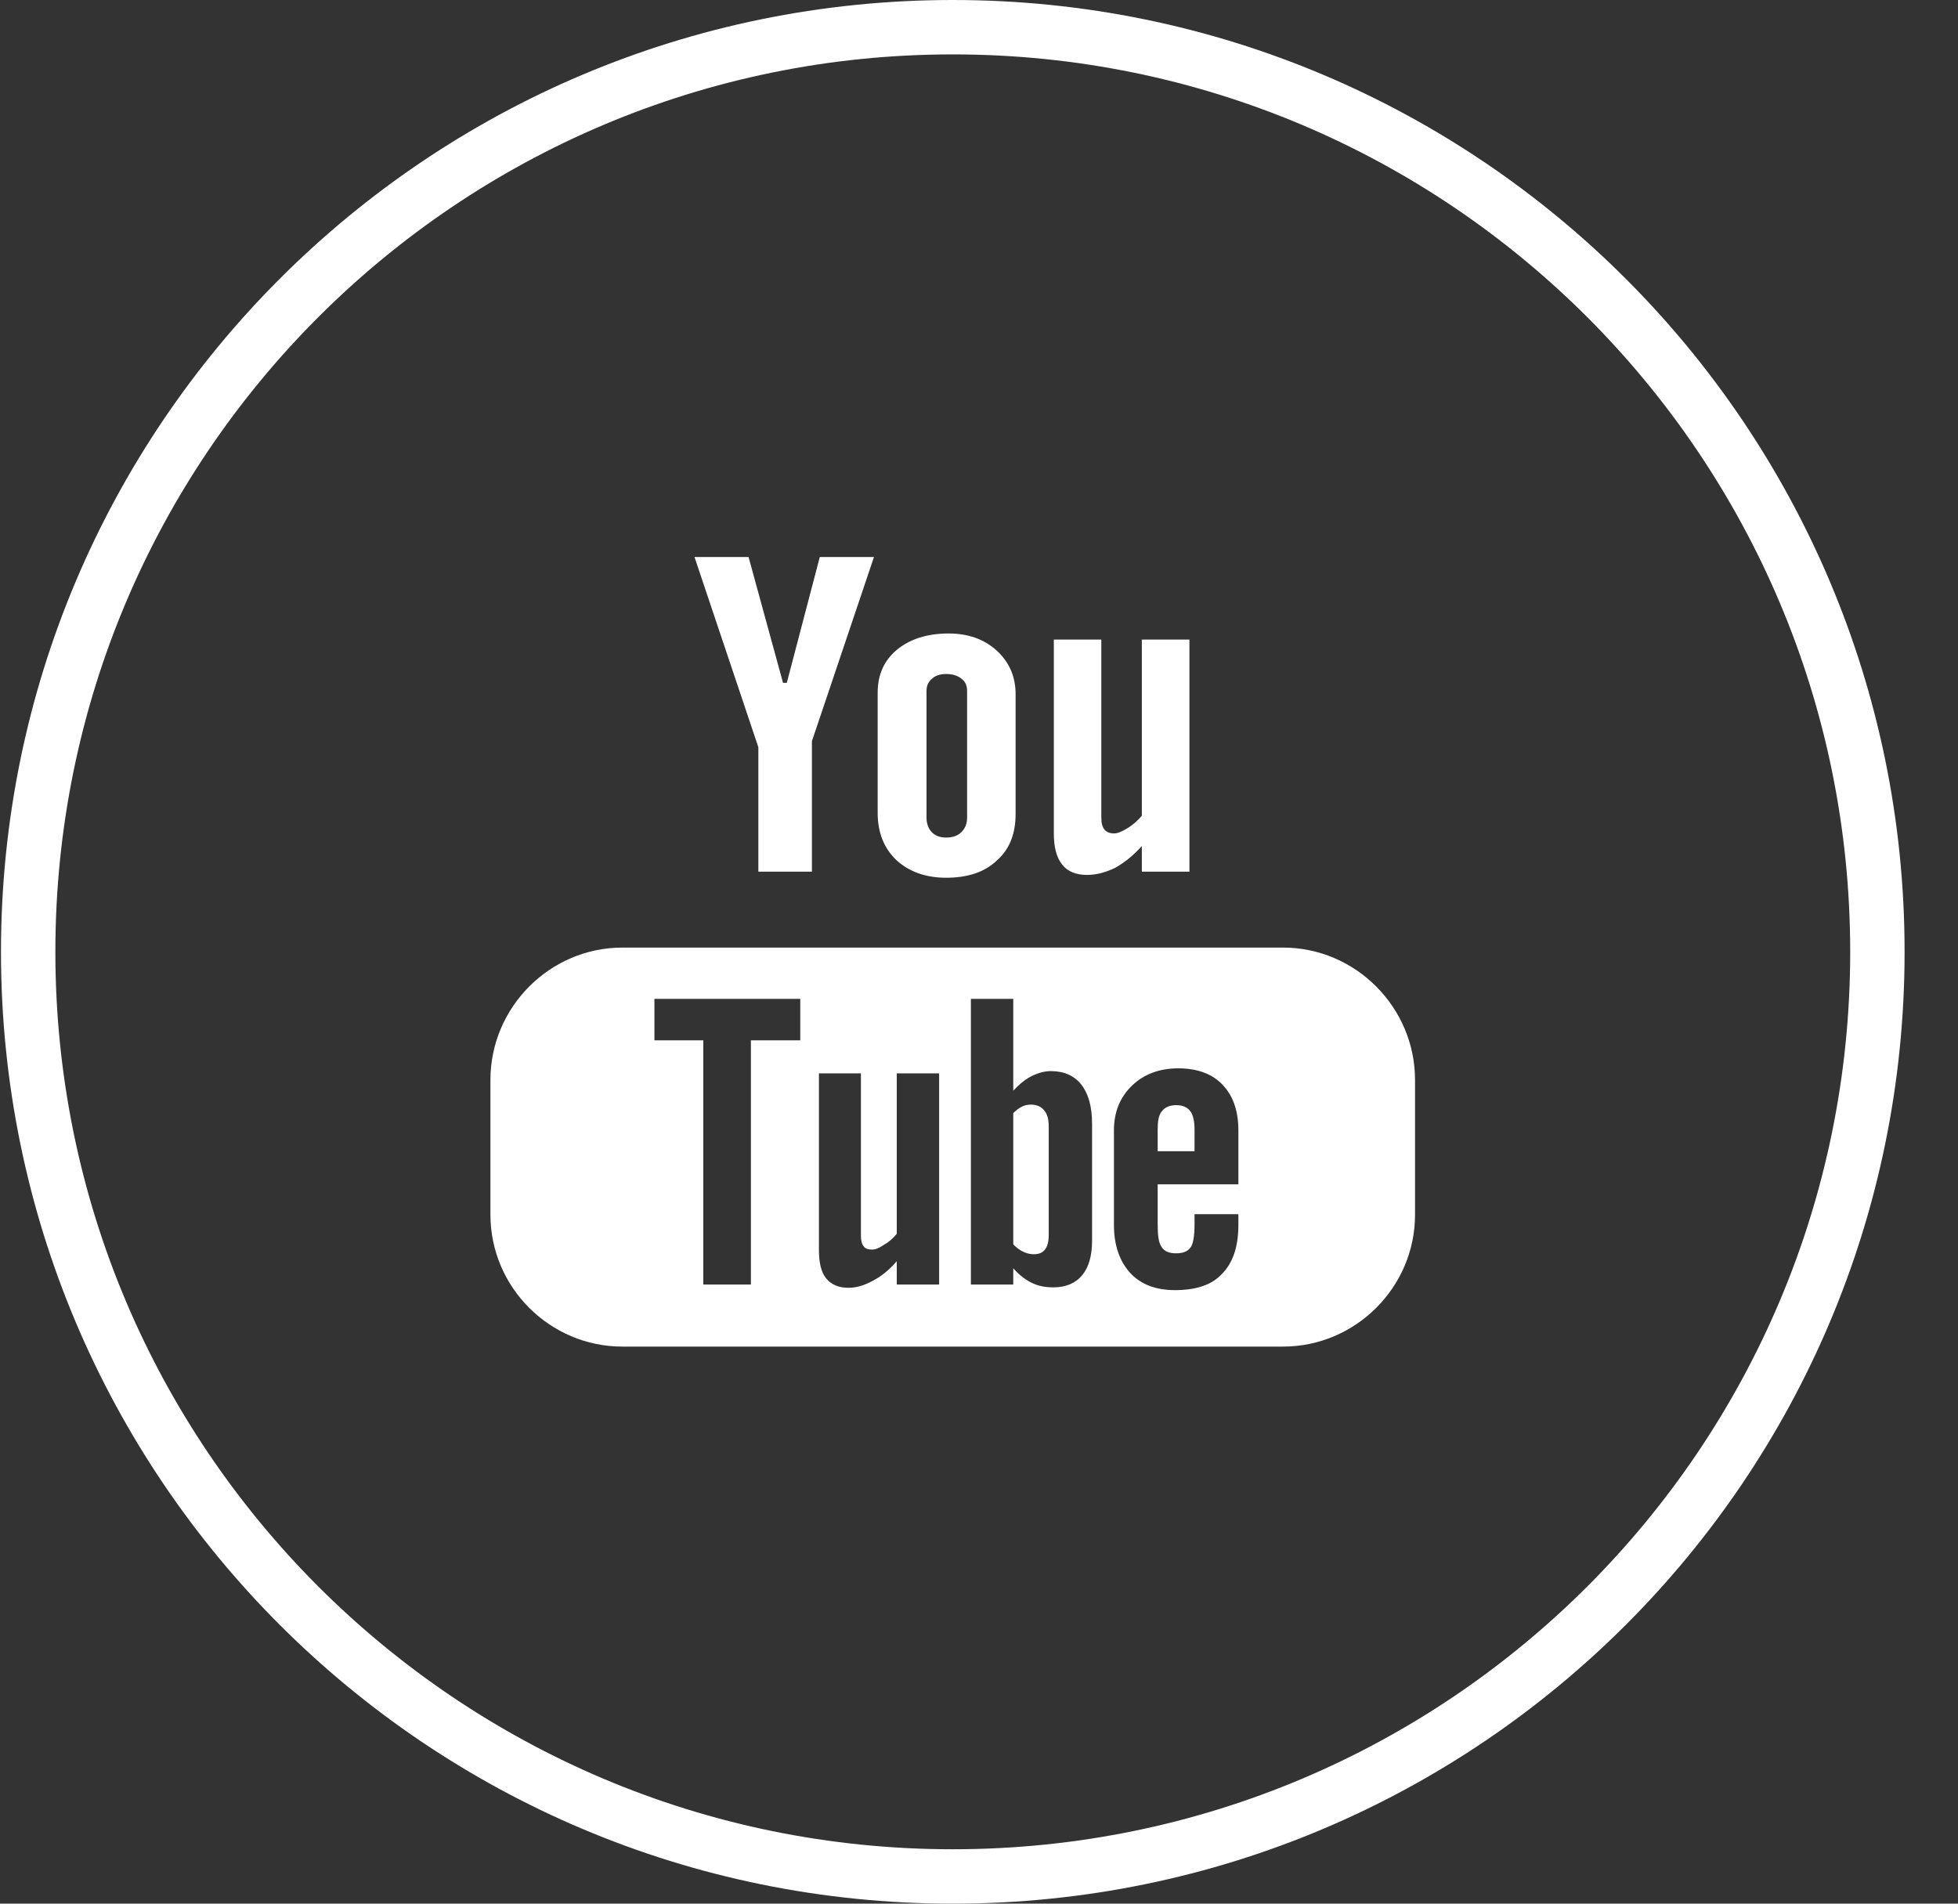
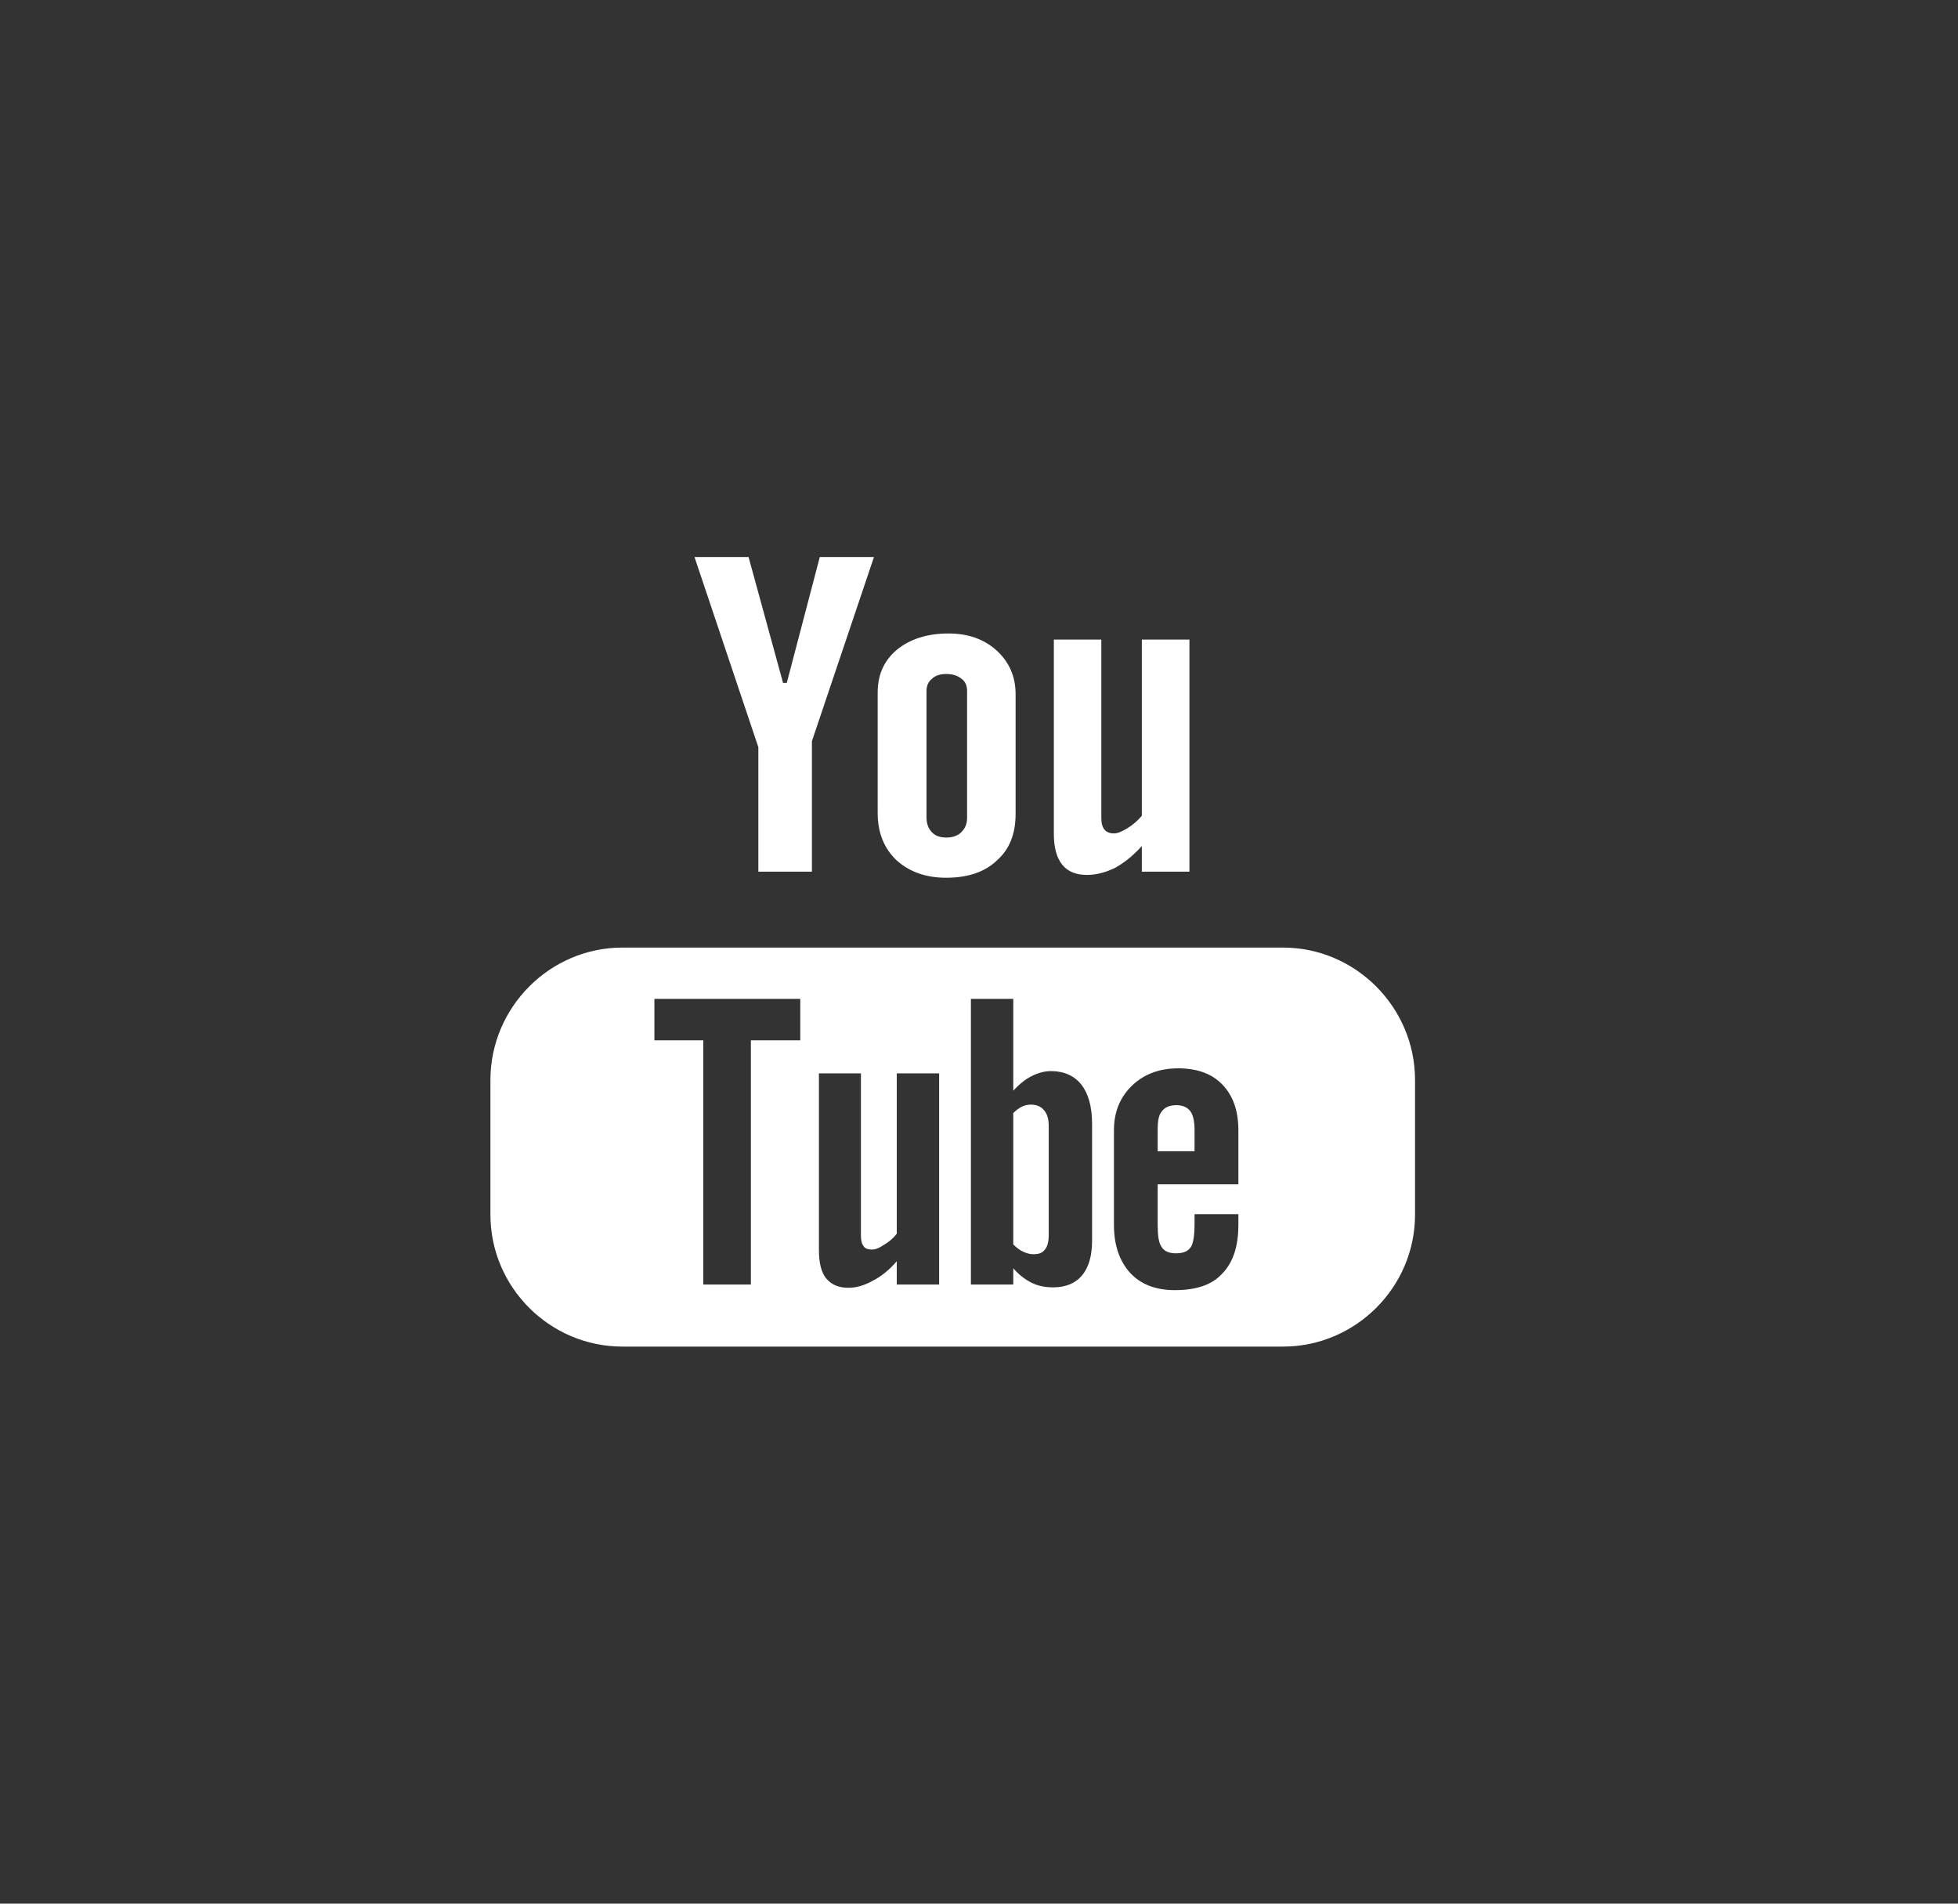
<svg xmlns="http://www.w3.org/2000/svg" width="36px" height="35px" viewBox="0 0 36 35" version="1.1">
  <rect x="0" y="0" width="36" height="35" fill="#333333" stroke="none" />
  <title>ytb</title>
  <desc>Created with Sketch.</desc>
  <defs />
  <g id="Landing-Page" stroke="none" stroke-width="1" fill="none" fill-rule="evenodd">
    <g id="Desktop-HD" transform="translate(-1373, -3096)">
      <g id="footer" transform="translate(0, 2923)">
        <g id="newsletter+soc" transform="translate(1317, 69)">
          <g id="social" transform="translate(2, 72)">
            <g id="social_icons" transform="translate(0, 32)">
              <g id="ytb" transform="translate(54, 0)">
-                 <path d="M17.518,34.5 C26.907,34.5 34.518,26.889 34.518,17.5 C34.518,8.111 26.907,0.5 17.518,0.5 C8.129,0.5 0.518,8.111 0.518,17.5 C0.518,26.889 8.129,34.5 17.518,34.5" id="Stroke-5" stroke="#FFFFFF" />
                <path d="M19.196,20.413 C19.143,20.345 19.057,20.309 18.956,20.309 C18.903,20.309 18.844,20.319 18.792,20.345 C18.741,20.37 18.68,20.413 18.63,20.465 L18.63,22.88 C18.69,22.94 18.759,22.991 18.819,23.017 C18.878,23.043 18.938,23.06 18.999,23.06 C19.102,23.06 19.169,23.034 19.212,22.974 C19.255,22.923 19.282,22.837 19.282,22.709 L19.282,20.704 C19.282,20.575 19.255,20.481 19.196,20.413 L19.196,20.413 Z M19.196,20.413 C19.143,20.345 19.057,20.309 18.956,20.309 C18.903,20.309 18.844,20.319 18.792,20.345 C18.741,20.37 18.68,20.413 18.63,20.465 L18.63,22.88 C18.69,22.94 18.759,22.991 18.819,23.017 C18.878,23.043 18.938,23.06 18.999,23.06 C19.102,23.06 19.169,23.034 19.212,22.974 C19.255,22.923 19.282,22.837 19.282,22.709 L19.282,20.704 C19.282,20.575 19.255,20.481 19.196,20.413 L19.196,20.413 Z M18.956,20.309 C18.903,20.309 18.844,20.319 18.792,20.345 C18.741,20.37 18.68,20.413 18.63,20.465 L18.63,22.88 C18.69,22.94 18.759,22.991 18.819,23.017 C18.878,23.043 18.938,23.06 18.999,23.06 C19.102,23.06 19.169,23.034 19.212,22.974 C19.255,22.923 19.282,22.837 19.282,22.709 L19.282,20.704 C19.282,20.575 19.255,20.481 19.196,20.413 C19.143,20.345 19.057,20.309 18.956,20.309 L18.956,20.309 Z M22.769,21.775 L21.285,21.775 L21.285,22.504 C21.285,22.709 21.302,22.847 21.355,22.923 C21.406,23.009 21.5,23.043 21.621,23.043 C21.75,23.043 21.834,23.009 21.886,22.94 C21.937,22.88 21.963,22.726 21.963,22.504 L21.963,22.324 L22.769,22.324 L22.769,22.52 C22.769,22.923 22.666,23.223 22.468,23.42 C22.281,23.626 21.988,23.72 21.603,23.72 C21.252,23.72 20.978,23.617 20.779,23.403 C20.585,23.188 20.481,22.897 20.481,22.52 L20.481,20.781 C20.481,20.447 20.592,20.173 20.814,19.959 C21.029,19.753 21.312,19.642 21.664,19.642 C22.015,19.642 22.289,19.745 22.476,19.942 C22.666,20.14 22.769,20.413 22.769,20.781 L22.769,21.775 Z M20.079,22.811 C20.079,23.086 20.018,23.3 19.897,23.446 C19.778,23.591 19.598,23.669 19.368,23.669 C19.212,23.669 19.083,23.642 18.964,23.583 C18.844,23.522 18.733,23.437 18.63,23.317 L18.63,23.617 L17.851,23.617 L17.851,18.365 L18.63,18.365 L18.63,20.053 C18.733,19.942 18.844,19.848 18.964,19.787 C19.083,19.727 19.204,19.693 19.323,19.693 C19.563,19.693 19.753,19.778 19.882,19.942 C20.01,20.104 20.079,20.345 20.079,20.661 L20.079,22.811 Z M17.267,23.617 L16.488,23.617 L16.488,23.188 C16.35,23.351 16.196,23.472 16.044,23.549 C15.889,23.635 15.743,23.677 15.596,23.677 C15.417,23.677 15.28,23.617 15.184,23.497 C15.098,23.386 15.057,23.214 15.057,22.983 L15.057,19.735 L15.829,19.735 L15.829,22.719 C15.829,22.802 15.844,22.872 15.88,22.914 C15.905,22.958 15.966,22.974 16.034,22.974 C16.094,22.974 16.163,22.948 16.249,22.889 C16.342,22.837 16.421,22.768 16.488,22.684 L16.488,19.735 L17.267,19.735 L17.267,23.617 Z M14.714,19.127 L13.806,19.127 L13.806,23.617 L12.931,23.617 L12.931,19.127 L12.032,19.127 L12.032,18.365 L14.714,18.365 L14.714,19.127 Z M23.591,17.422 L11.442,17.422 C10.112,17.422 9.017,18.518 9.017,19.856 L9.017,22.333 C9.017,23.669 10.112,24.758 11.442,24.758 L23.591,24.758 C24.921,24.758 26.017,23.669 26.017,22.333 L26.017,19.856 C26.017,18.518 24.921,17.422 23.591,17.422 L23.591,17.422 Z M19.196,20.413 C19.143,20.345 19.057,20.309 18.956,20.309 C18.903,20.309 18.844,20.319 18.792,20.345 C18.741,20.37 18.68,20.413 18.63,20.465 L18.63,22.88 C18.69,22.94 18.759,22.991 18.819,23.017 C18.878,23.043 18.938,23.06 18.999,23.06 C19.102,23.06 19.169,23.034 19.212,22.974 C19.255,22.923 19.282,22.837 19.282,22.709 L19.282,20.704 C19.282,20.575 19.255,20.481 19.196,20.413 L19.196,20.413 Z M19.196,20.413 C19.143,20.345 19.057,20.309 18.956,20.309 C18.903,20.309 18.844,20.319 18.792,20.345 C18.741,20.37 18.68,20.413 18.63,20.465 L18.63,22.88 C18.69,22.94 18.759,22.991 18.819,23.017 C18.878,23.043 18.938,23.06 18.999,23.06 C19.102,23.06 19.169,23.034 19.212,22.974 C19.255,22.923 19.282,22.837 19.282,22.709 L19.282,20.704 C19.282,20.575 19.255,20.481 19.196,20.413 L19.196,20.413 Z M21.886,20.431 C21.937,20.499 21.963,20.618 21.963,20.771 L21.963,21.166 L21.285,21.166 L21.285,20.771 C21.285,20.618 21.302,20.499 21.363,20.431 C21.414,20.362 21.5,20.319 21.629,20.319 C21.75,20.319 21.834,20.362 21.886,20.431 L21.886,20.431 Z M15.073,10.241 L14.466,12.555 L14.397,12.555 L13.763,10.241 L12.769,10.241 L13.943,13.738 L13.943,16.026 L14.928,16.026 L14.928,13.627 L16.069,10.241 L15.073,10.241 Z M17.781,15.032 C17.781,15.143 17.748,15.228 17.677,15.298 C17.611,15.366 17.515,15.399 17.396,15.399 C17.285,15.399 17.191,15.366 17.131,15.298 C17.07,15.237 17.035,15.143 17.035,15.032 L17.035,12.701 C17.035,12.607 17.07,12.529 17.138,12.478 C17.199,12.418 17.293,12.392 17.396,12.392 C17.508,12.392 17.601,12.418 17.677,12.478 C17.748,12.529 17.781,12.607 17.781,12.701 L17.781,15.032 Z M18.33,11.965 C18.097,11.751 17.799,11.647 17.439,11.647 C17.045,11.647 16.728,11.751 16.488,11.948 C16.257,12.143 16.137,12.4 16.137,12.735 L16.137,14.946 C16.137,15.315 16.257,15.597 16.478,15.811 C16.711,16.026 17.019,16.138 17.396,16.138 C17.791,16.138 18.107,16.034 18.33,15.819 C18.562,15.614 18.673,15.331 18.673,14.963 L18.673,12.762 C18.673,12.435 18.552,12.171 18.33,11.965 L18.33,11.965 Z M20.994,11.759 L20.994,14.997 C20.918,15.091 20.824,15.169 20.728,15.228 C20.628,15.289 20.55,15.323 20.481,15.323 C20.405,15.323 20.344,15.298 20.309,15.255 C20.266,15.202 20.249,15.135 20.249,15.032 L20.249,11.759 L19.376,11.759 L19.376,15.323 C19.376,15.581 19.426,15.768 19.53,15.897 C19.632,16.026 19.788,16.086 19.983,16.086 C20.155,16.086 20.319,16.043 20.499,15.958 C20.669,15.863 20.832,15.735 20.994,15.555 L20.994,16.026 L21.869,16.026 L21.869,11.759 L20.994,11.759 Z" id="Fill-7" fill="#FFFFFF" />
              </g>
            </g>
          </g>
        </g>
      </g>
    </g>
  </g>
</svg>